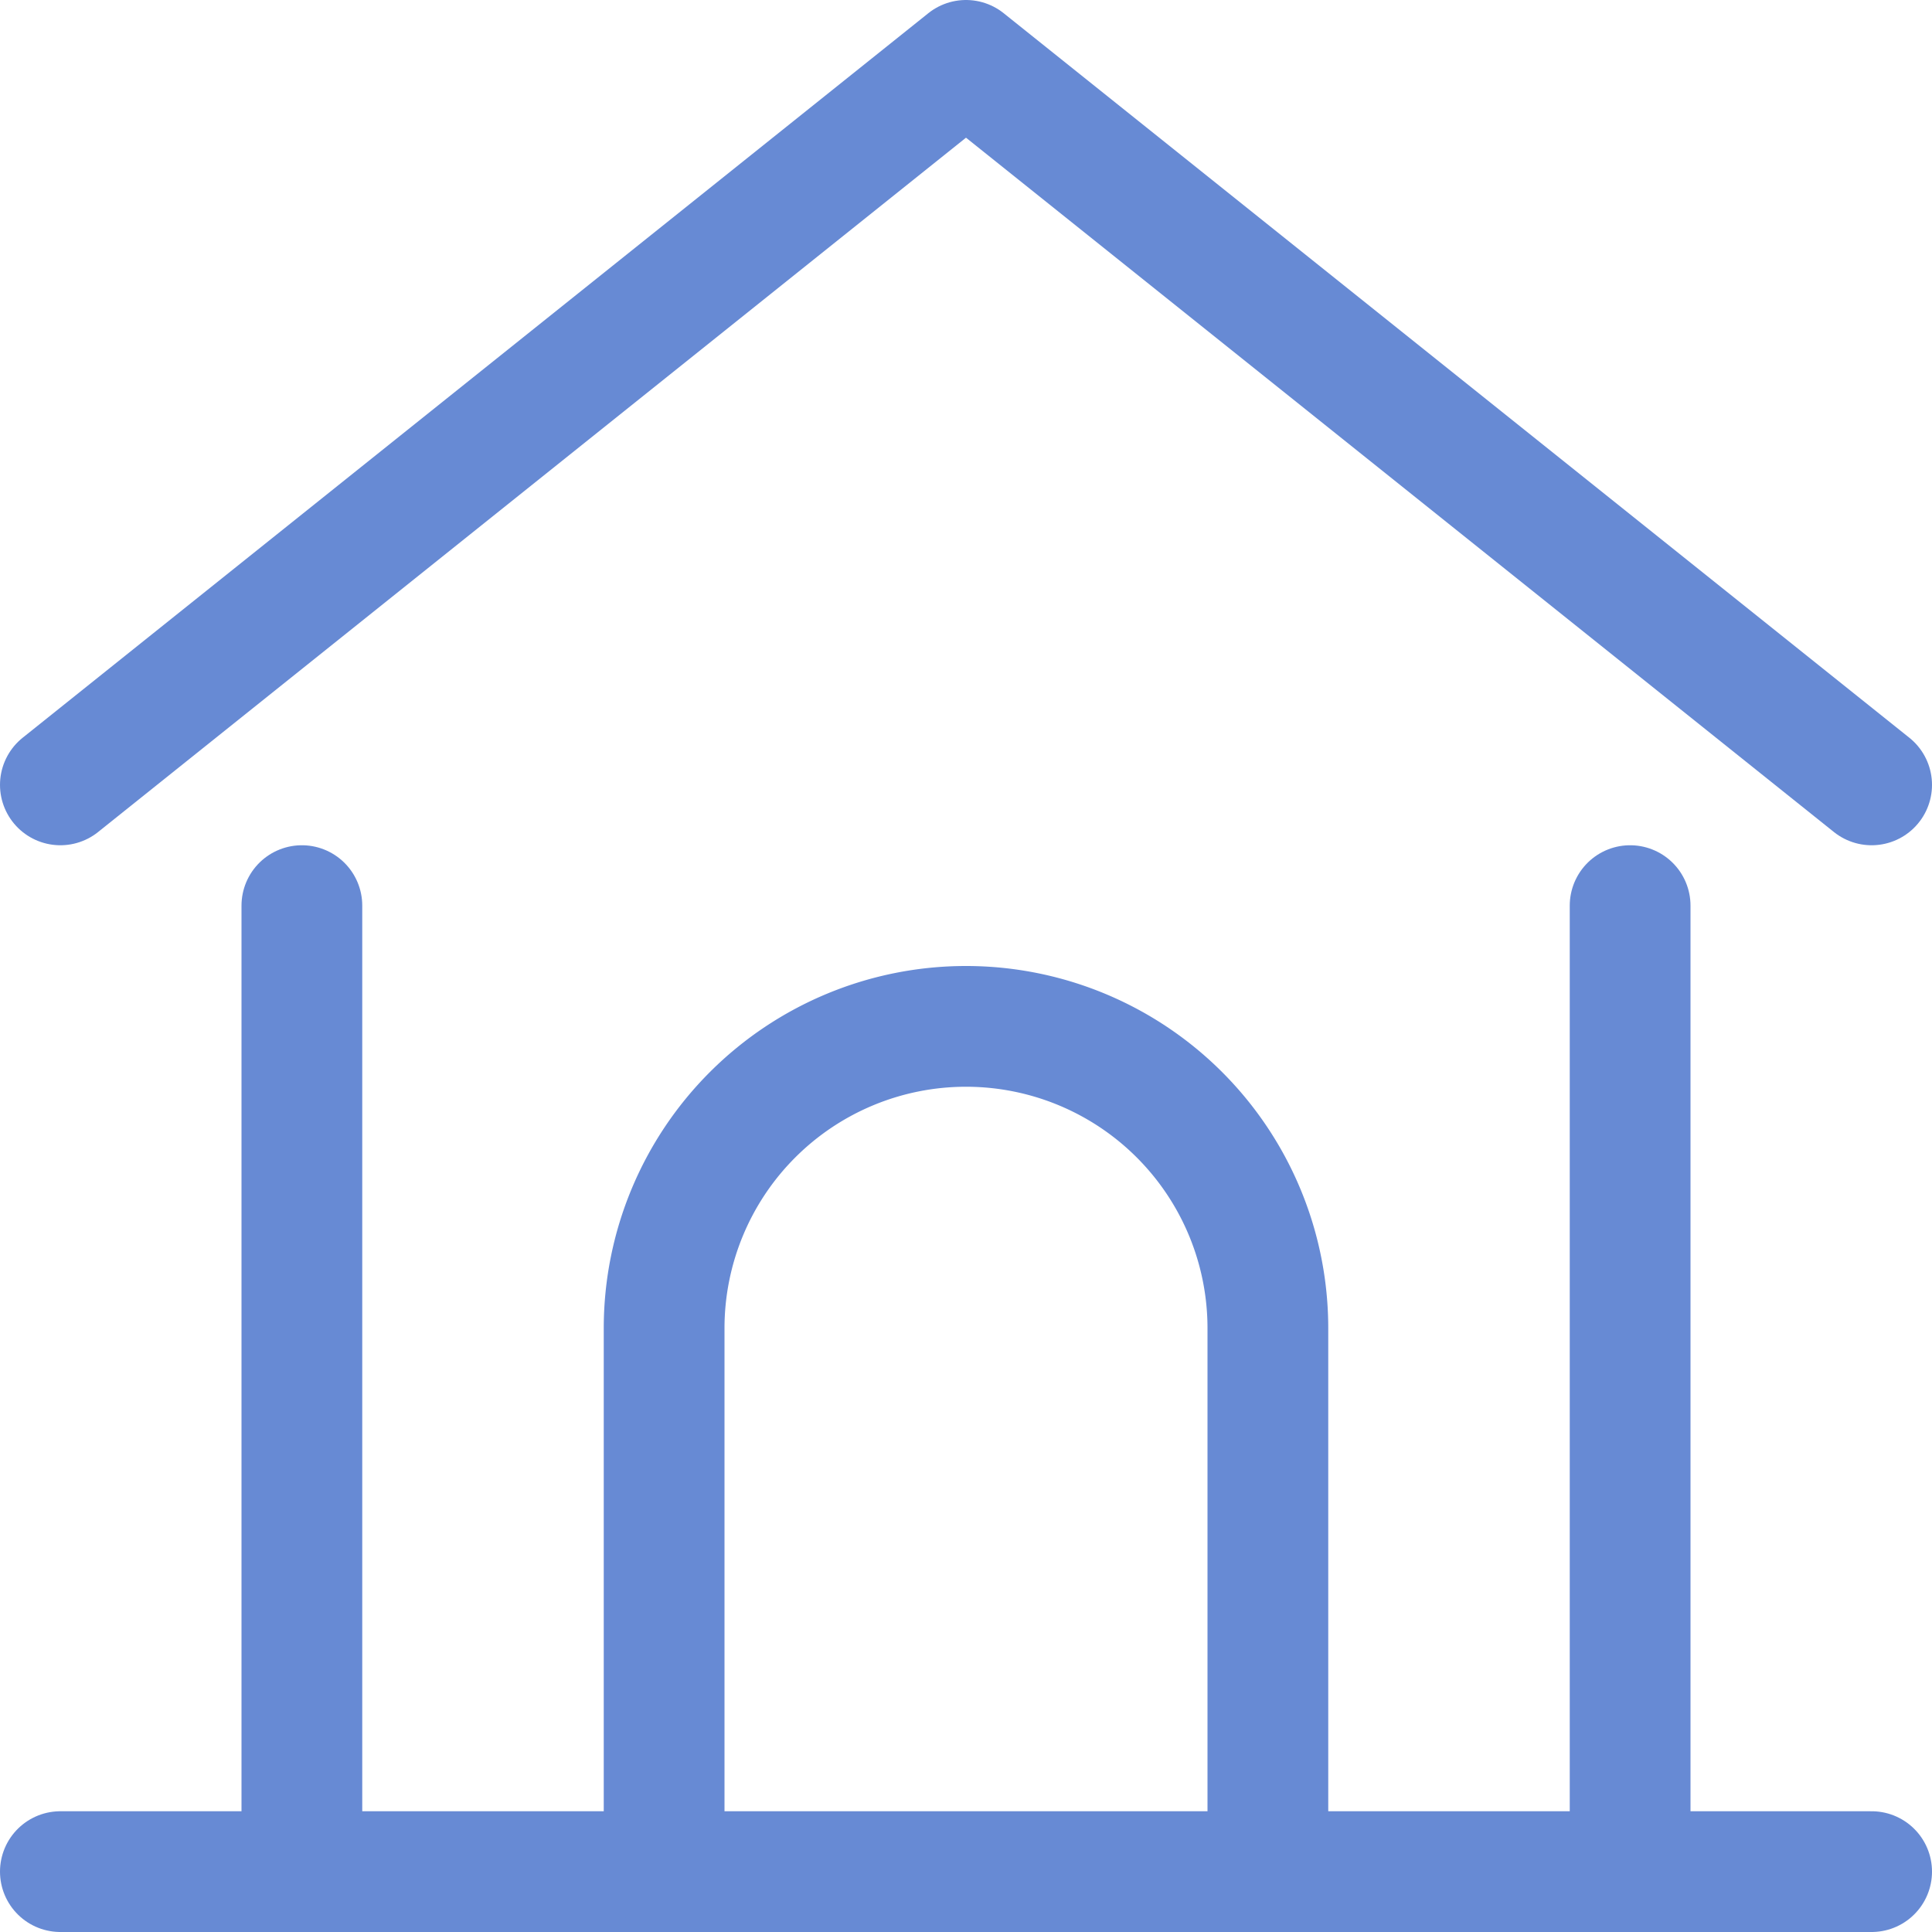
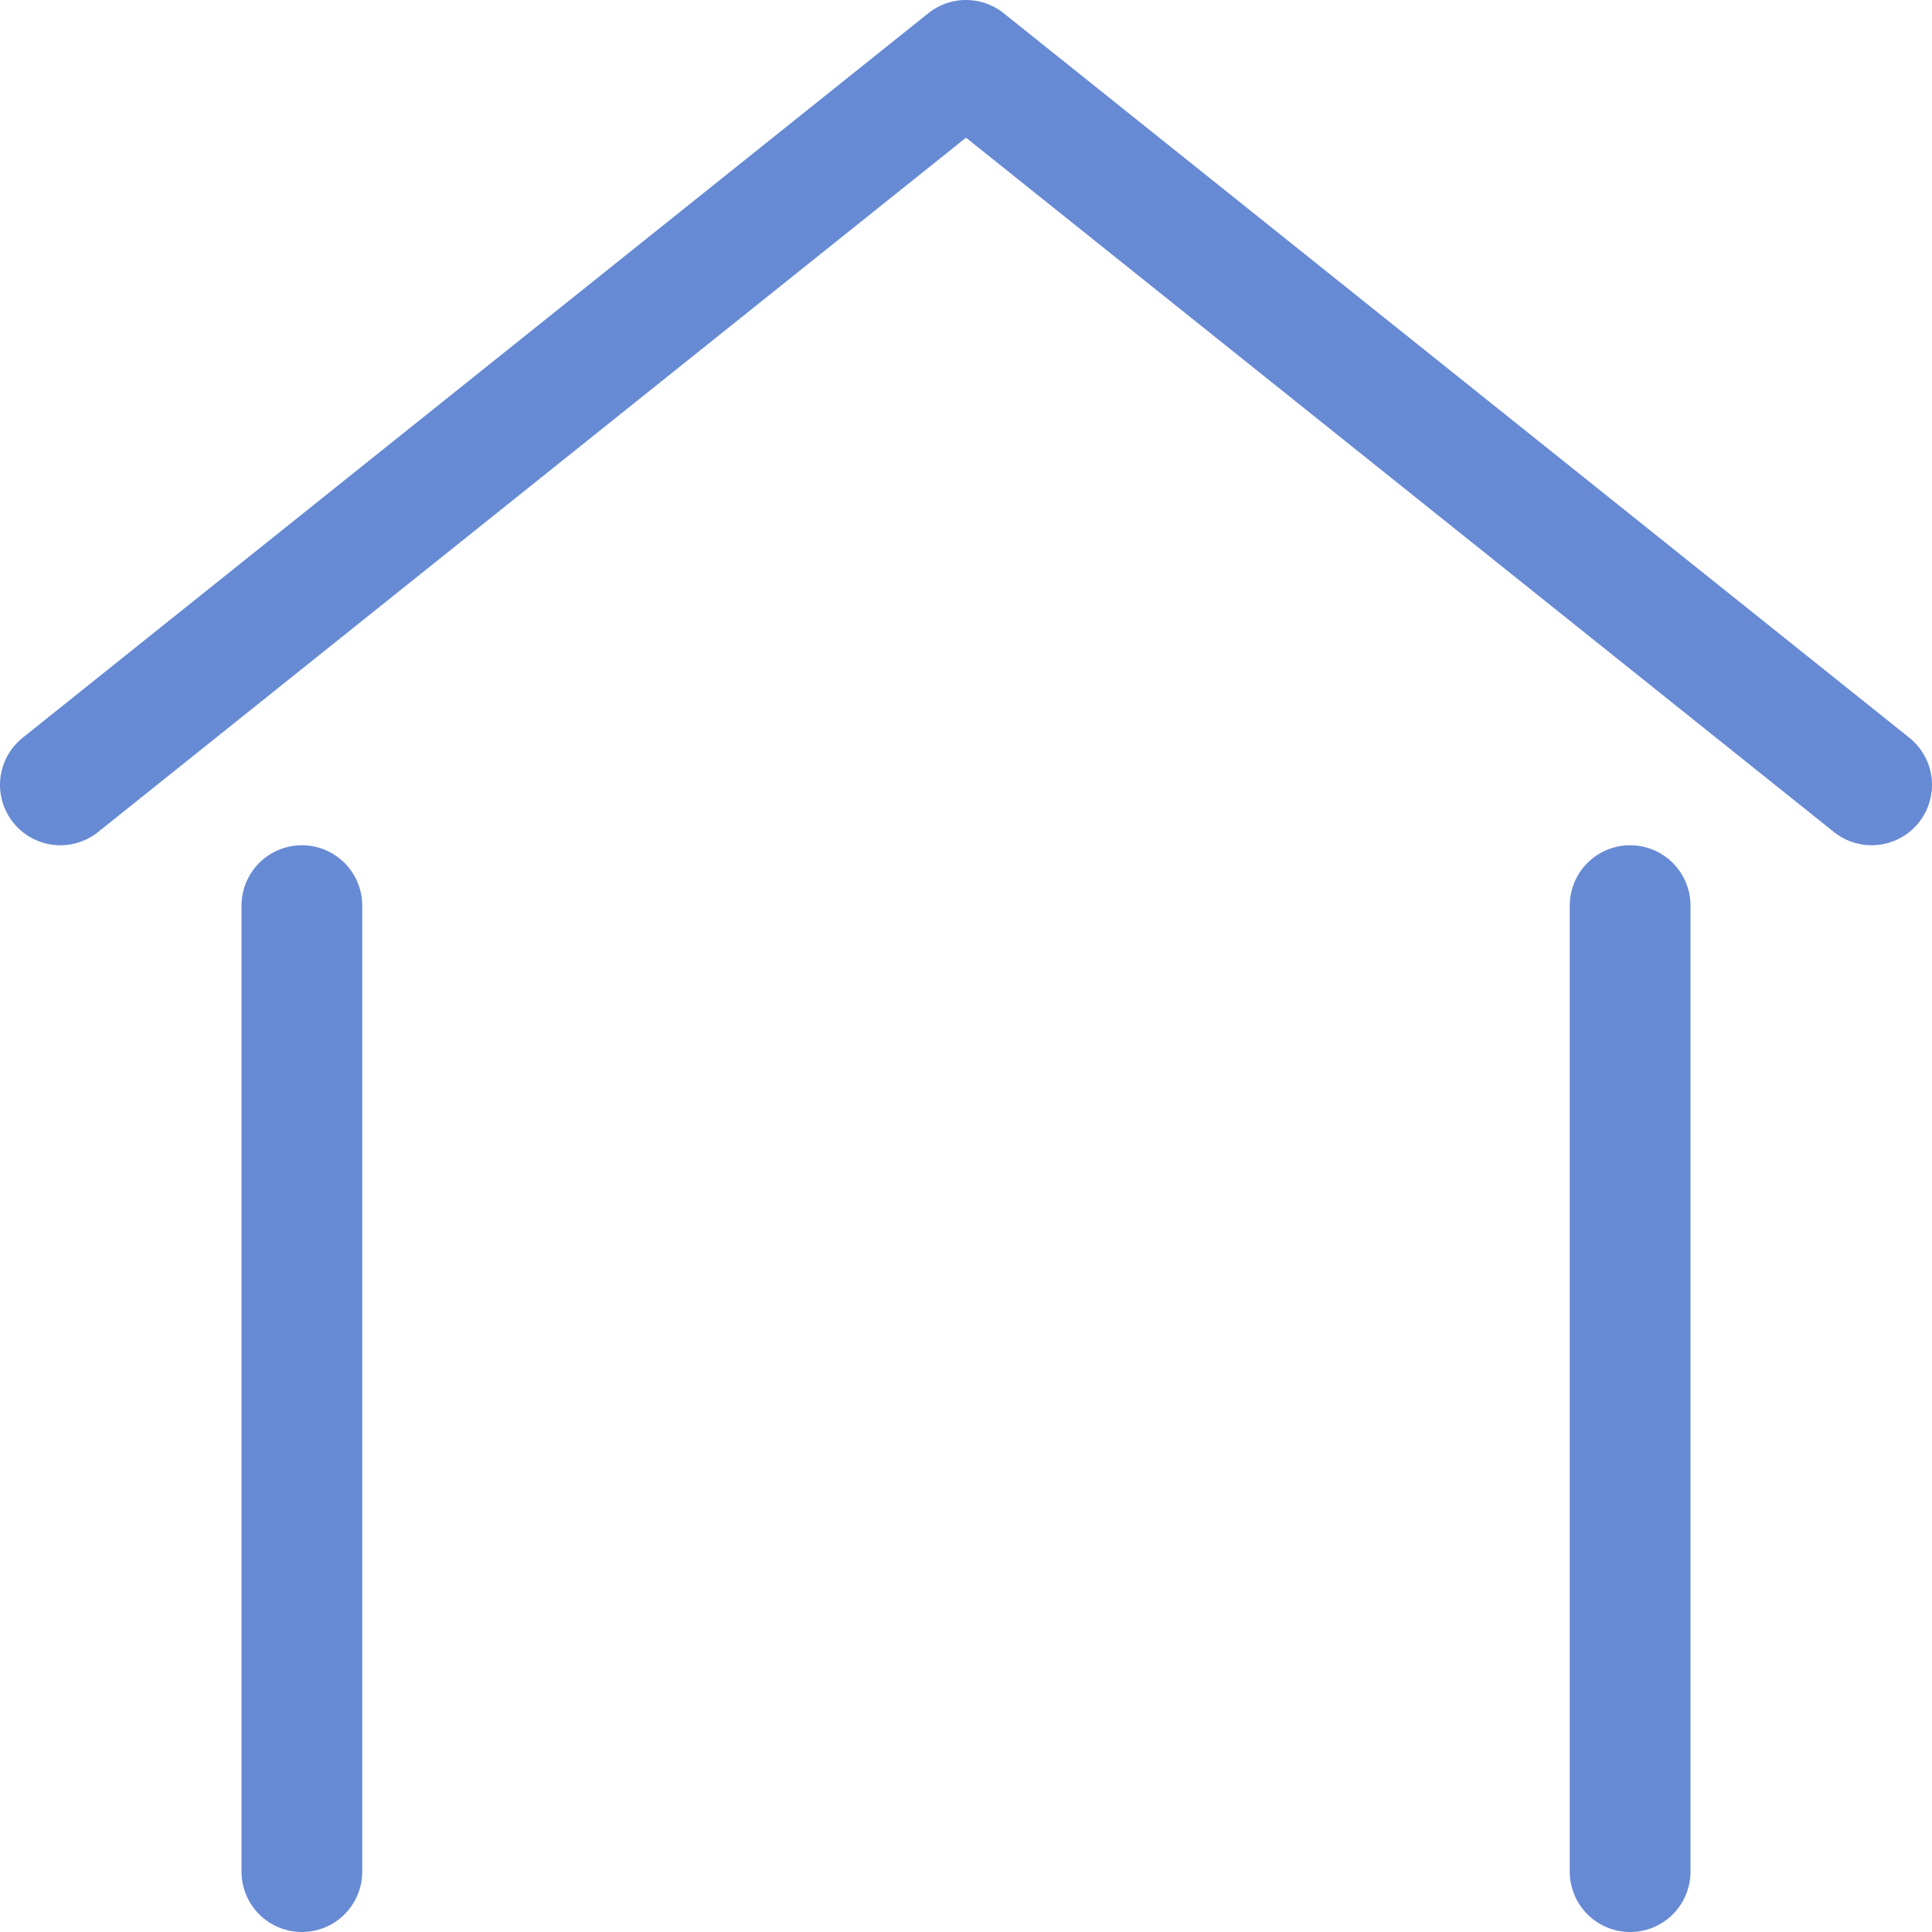
<svg xmlns="http://www.w3.org/2000/svg" width="16" height="16" viewBox="0 0 16 16">
  <g class="nc-icon-wrapper" stroke-width="1" fill="none" stroke="#678ad4" stroke-linecap="round" stroke-linejoin="round">
-     <line x1="0.5" y1="15.5" x2="15.5" y2="15.5" />
    <polyline points="0.5 6.5 8 0.5 15.5 6.5" stroke="#678ad4" />
    <line x1="2.5" y1="7.5" x2="2.5" y2="15.5" />
    <line x1="13.5" y1="7.5" x2="13.5" y2="15.5" />
-     <path d="M5.5,15.5V11A2.5,2.5,0,0,1,8,8.5H8A2.5,2.5,0,0,1,10.5,11v4.5" />
  </g>
</svg>